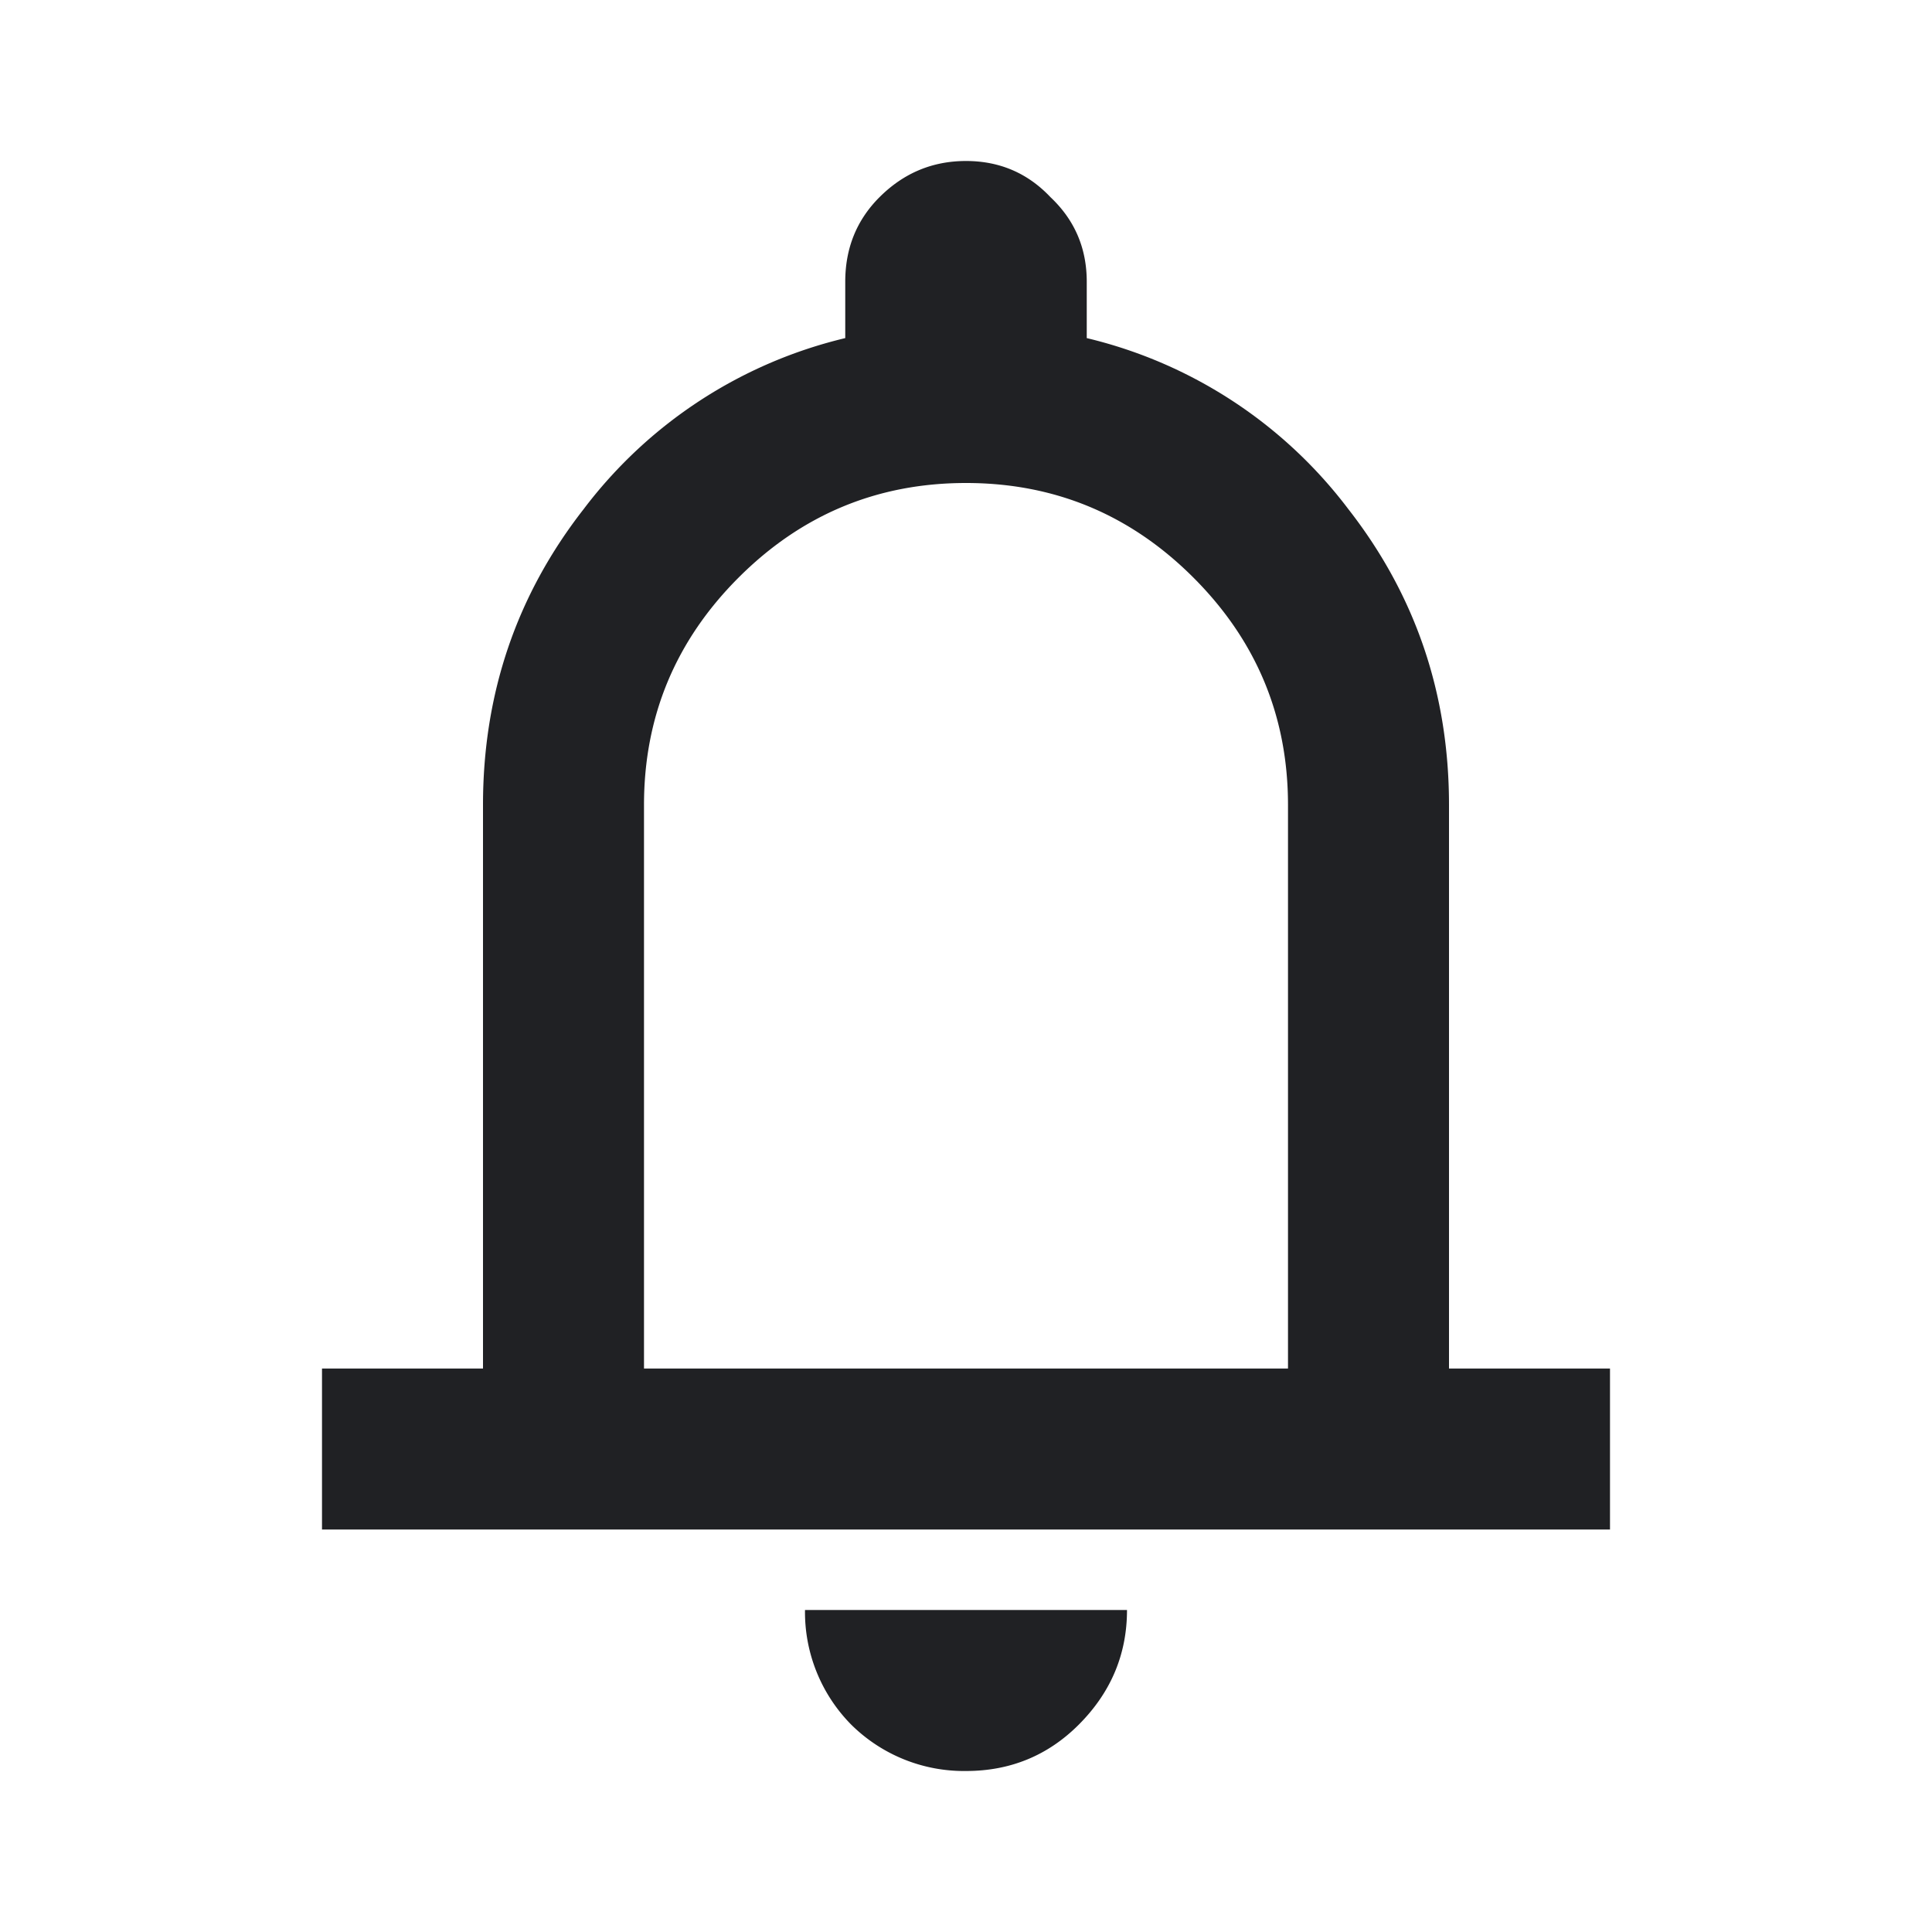
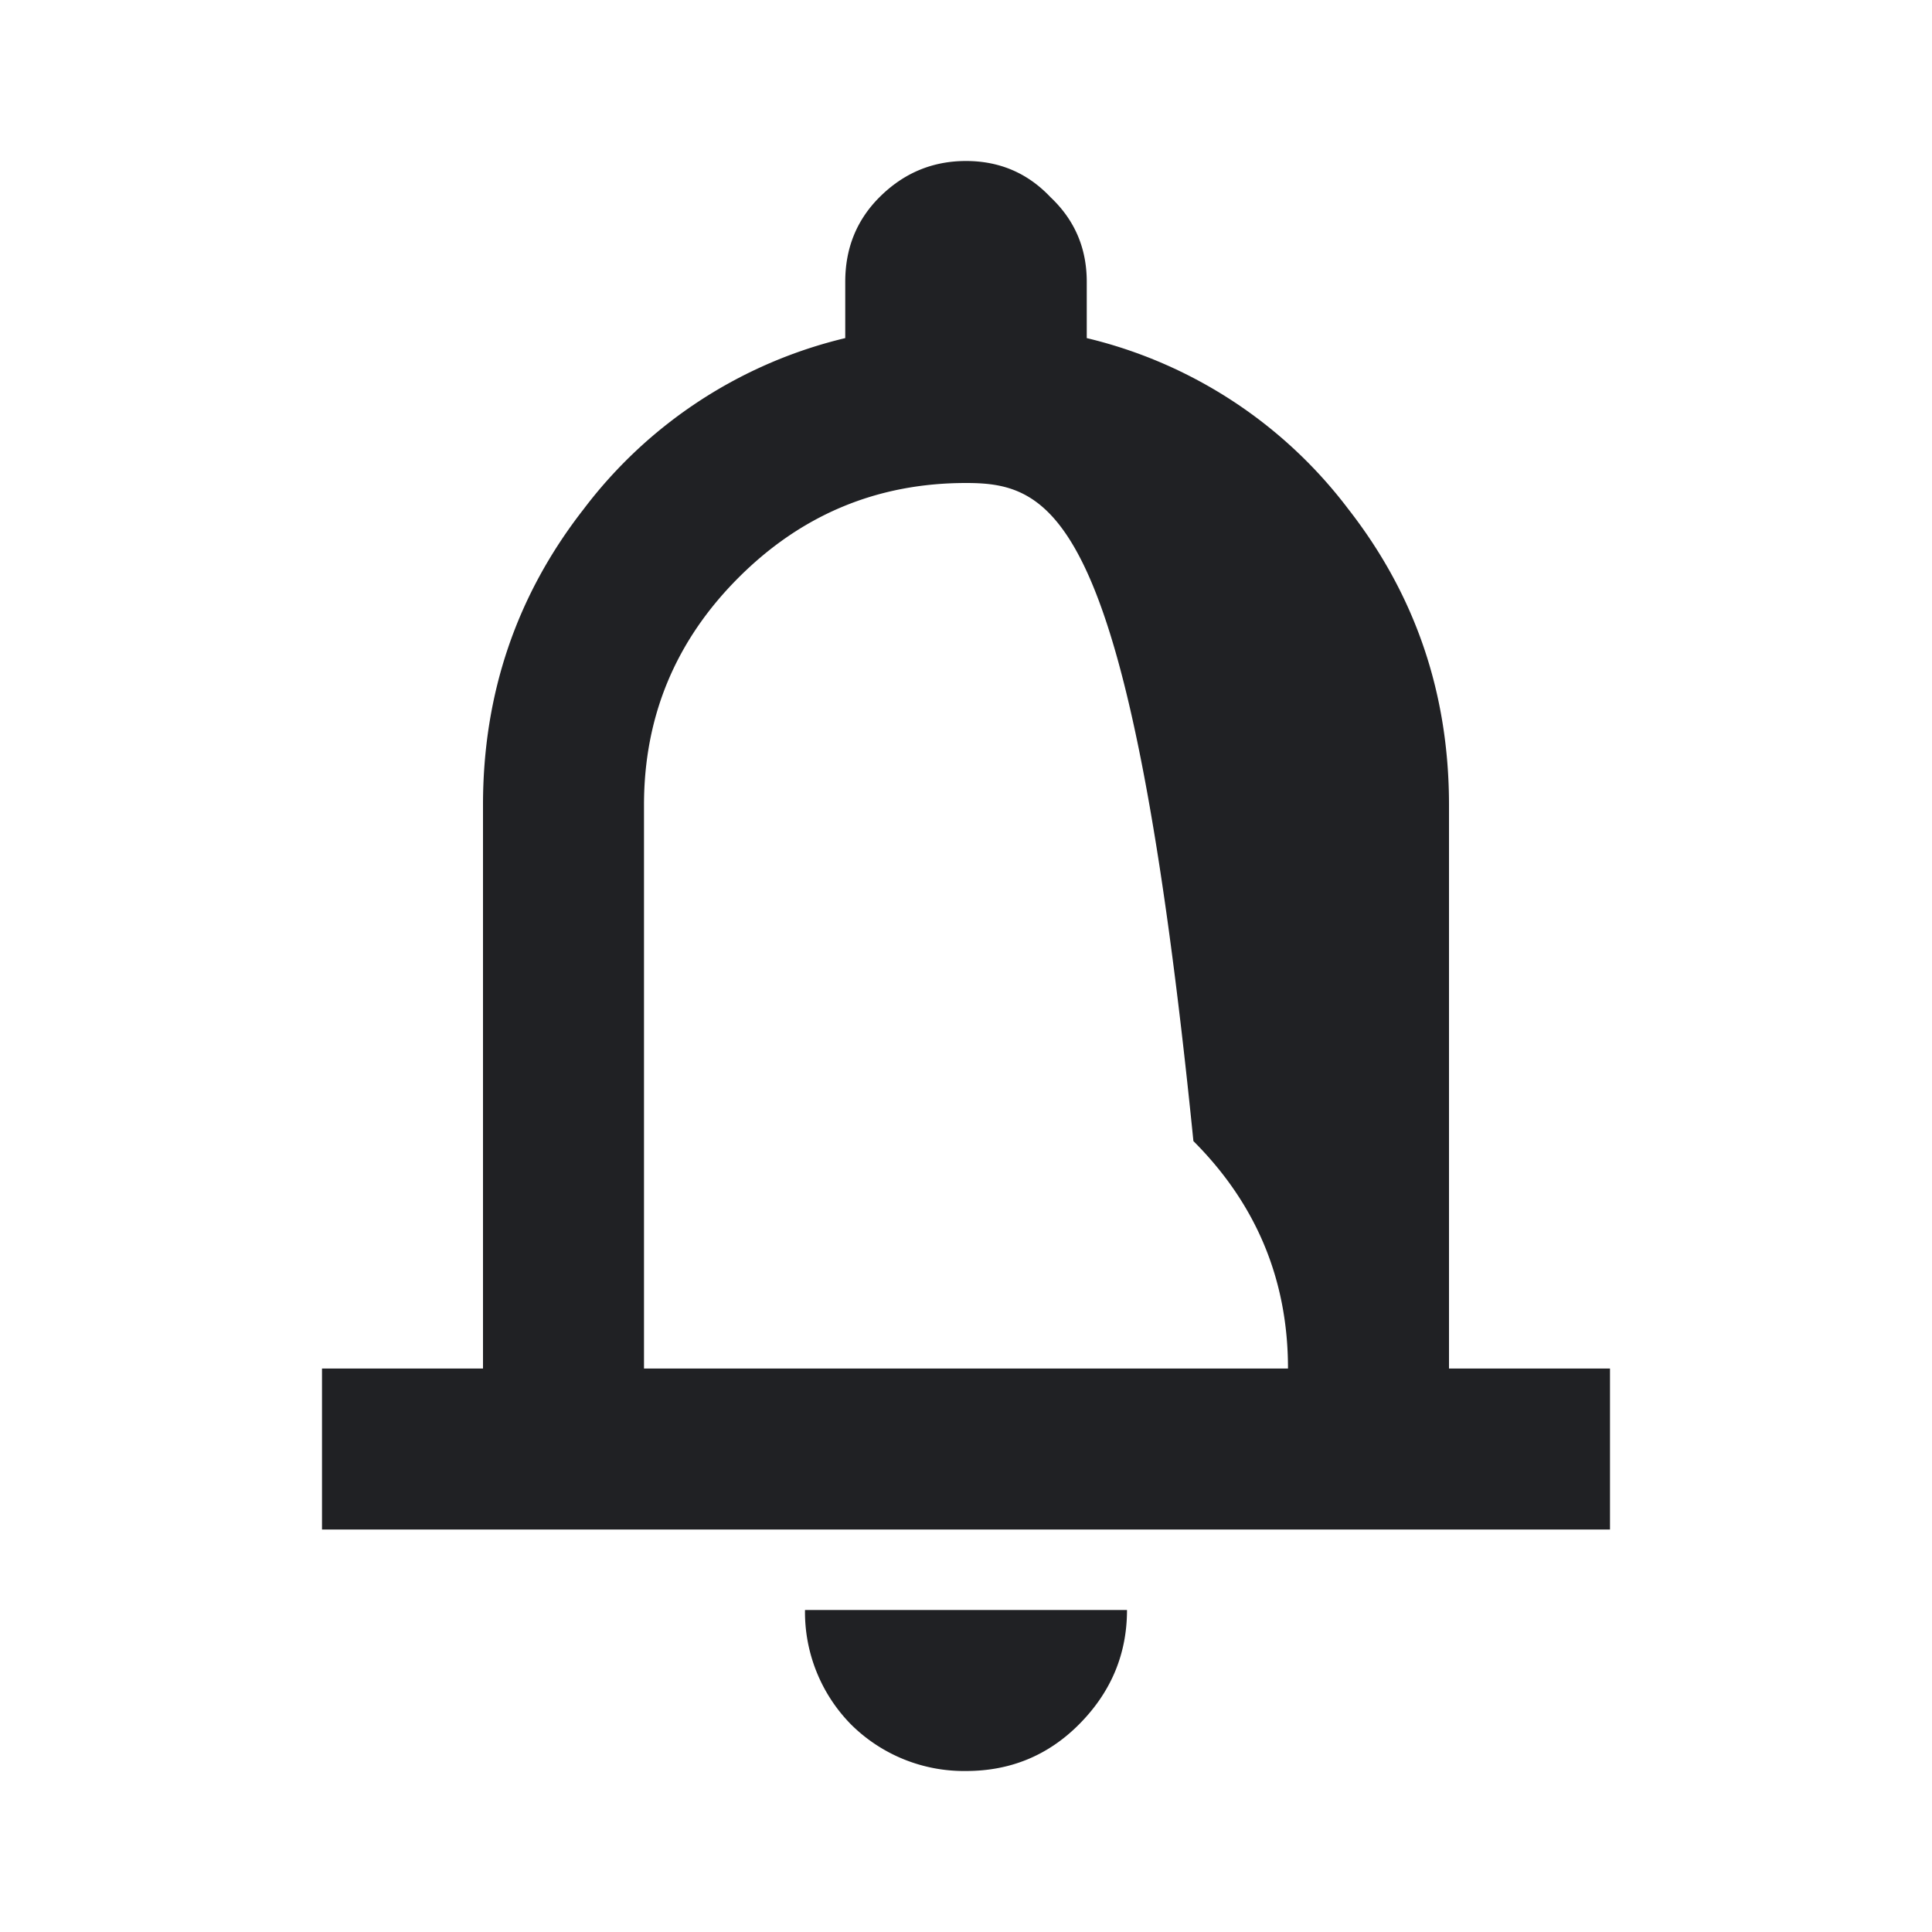
<svg xmlns="http://www.w3.org/2000/svg" width="24" height="24" viewBox="0 0 24 24" fill="none">
-   <path d="M4 19v-2h2v-7c0-1.383.417-2.608 1.25-3.675A5.745 5.745 0 0110.5 4.2v-.7c0-.417.142-.767.425-1.05.3-.3.658-.45 1.075-.45.417 0 .767.15 1.05.45.3.283.45.633.45 1.05v.7a5.745 5.745 0 013.25 2.125C17.583 7.392 18 8.617 18 10v7h2v2H4zm8 3a1.99 1.99 0 01-1.425-.575A1.99 1.99 0 0110 20h4c0 .55-.2 1.025-.6 1.425-.383.383-.85.575-1.4.575zm-4-5h8v-7c0-1.1-.392-2.042-1.175-2.825C14.042 6.392 13.1 6 12 6s-2.042.392-2.825 1.175C8.392 7.958 8 8.9 8 10v7z" fill="#202124" />
+   <path d="M4 19v-2h2v-7c0-1.383.417-2.608 1.25-3.675A5.745 5.745 0 0110.5 4.2v-.7c0-.417.142-.767.425-1.05.3-.3.658-.45 1.075-.45.417 0 .767.15 1.05.45.3.283.45.633.45 1.05v.7a5.745 5.745 0 013.25 2.125C17.583 7.392 18 8.617 18 10v7h2v2H4zm8 3a1.99 1.99 0 01-1.425-.575A1.99 1.99 0 0110 20h4c0 .55-.2 1.025-.6 1.425-.383.383-.85.575-1.4.575zm-4-5h8c0-1.1-.392-2.042-1.175-2.825C14.042 6.392 13.1 6 12 6s-2.042.392-2.825 1.175C8.392 7.958 8 8.9 8 10v7z" fill="#202124" />
</svg>